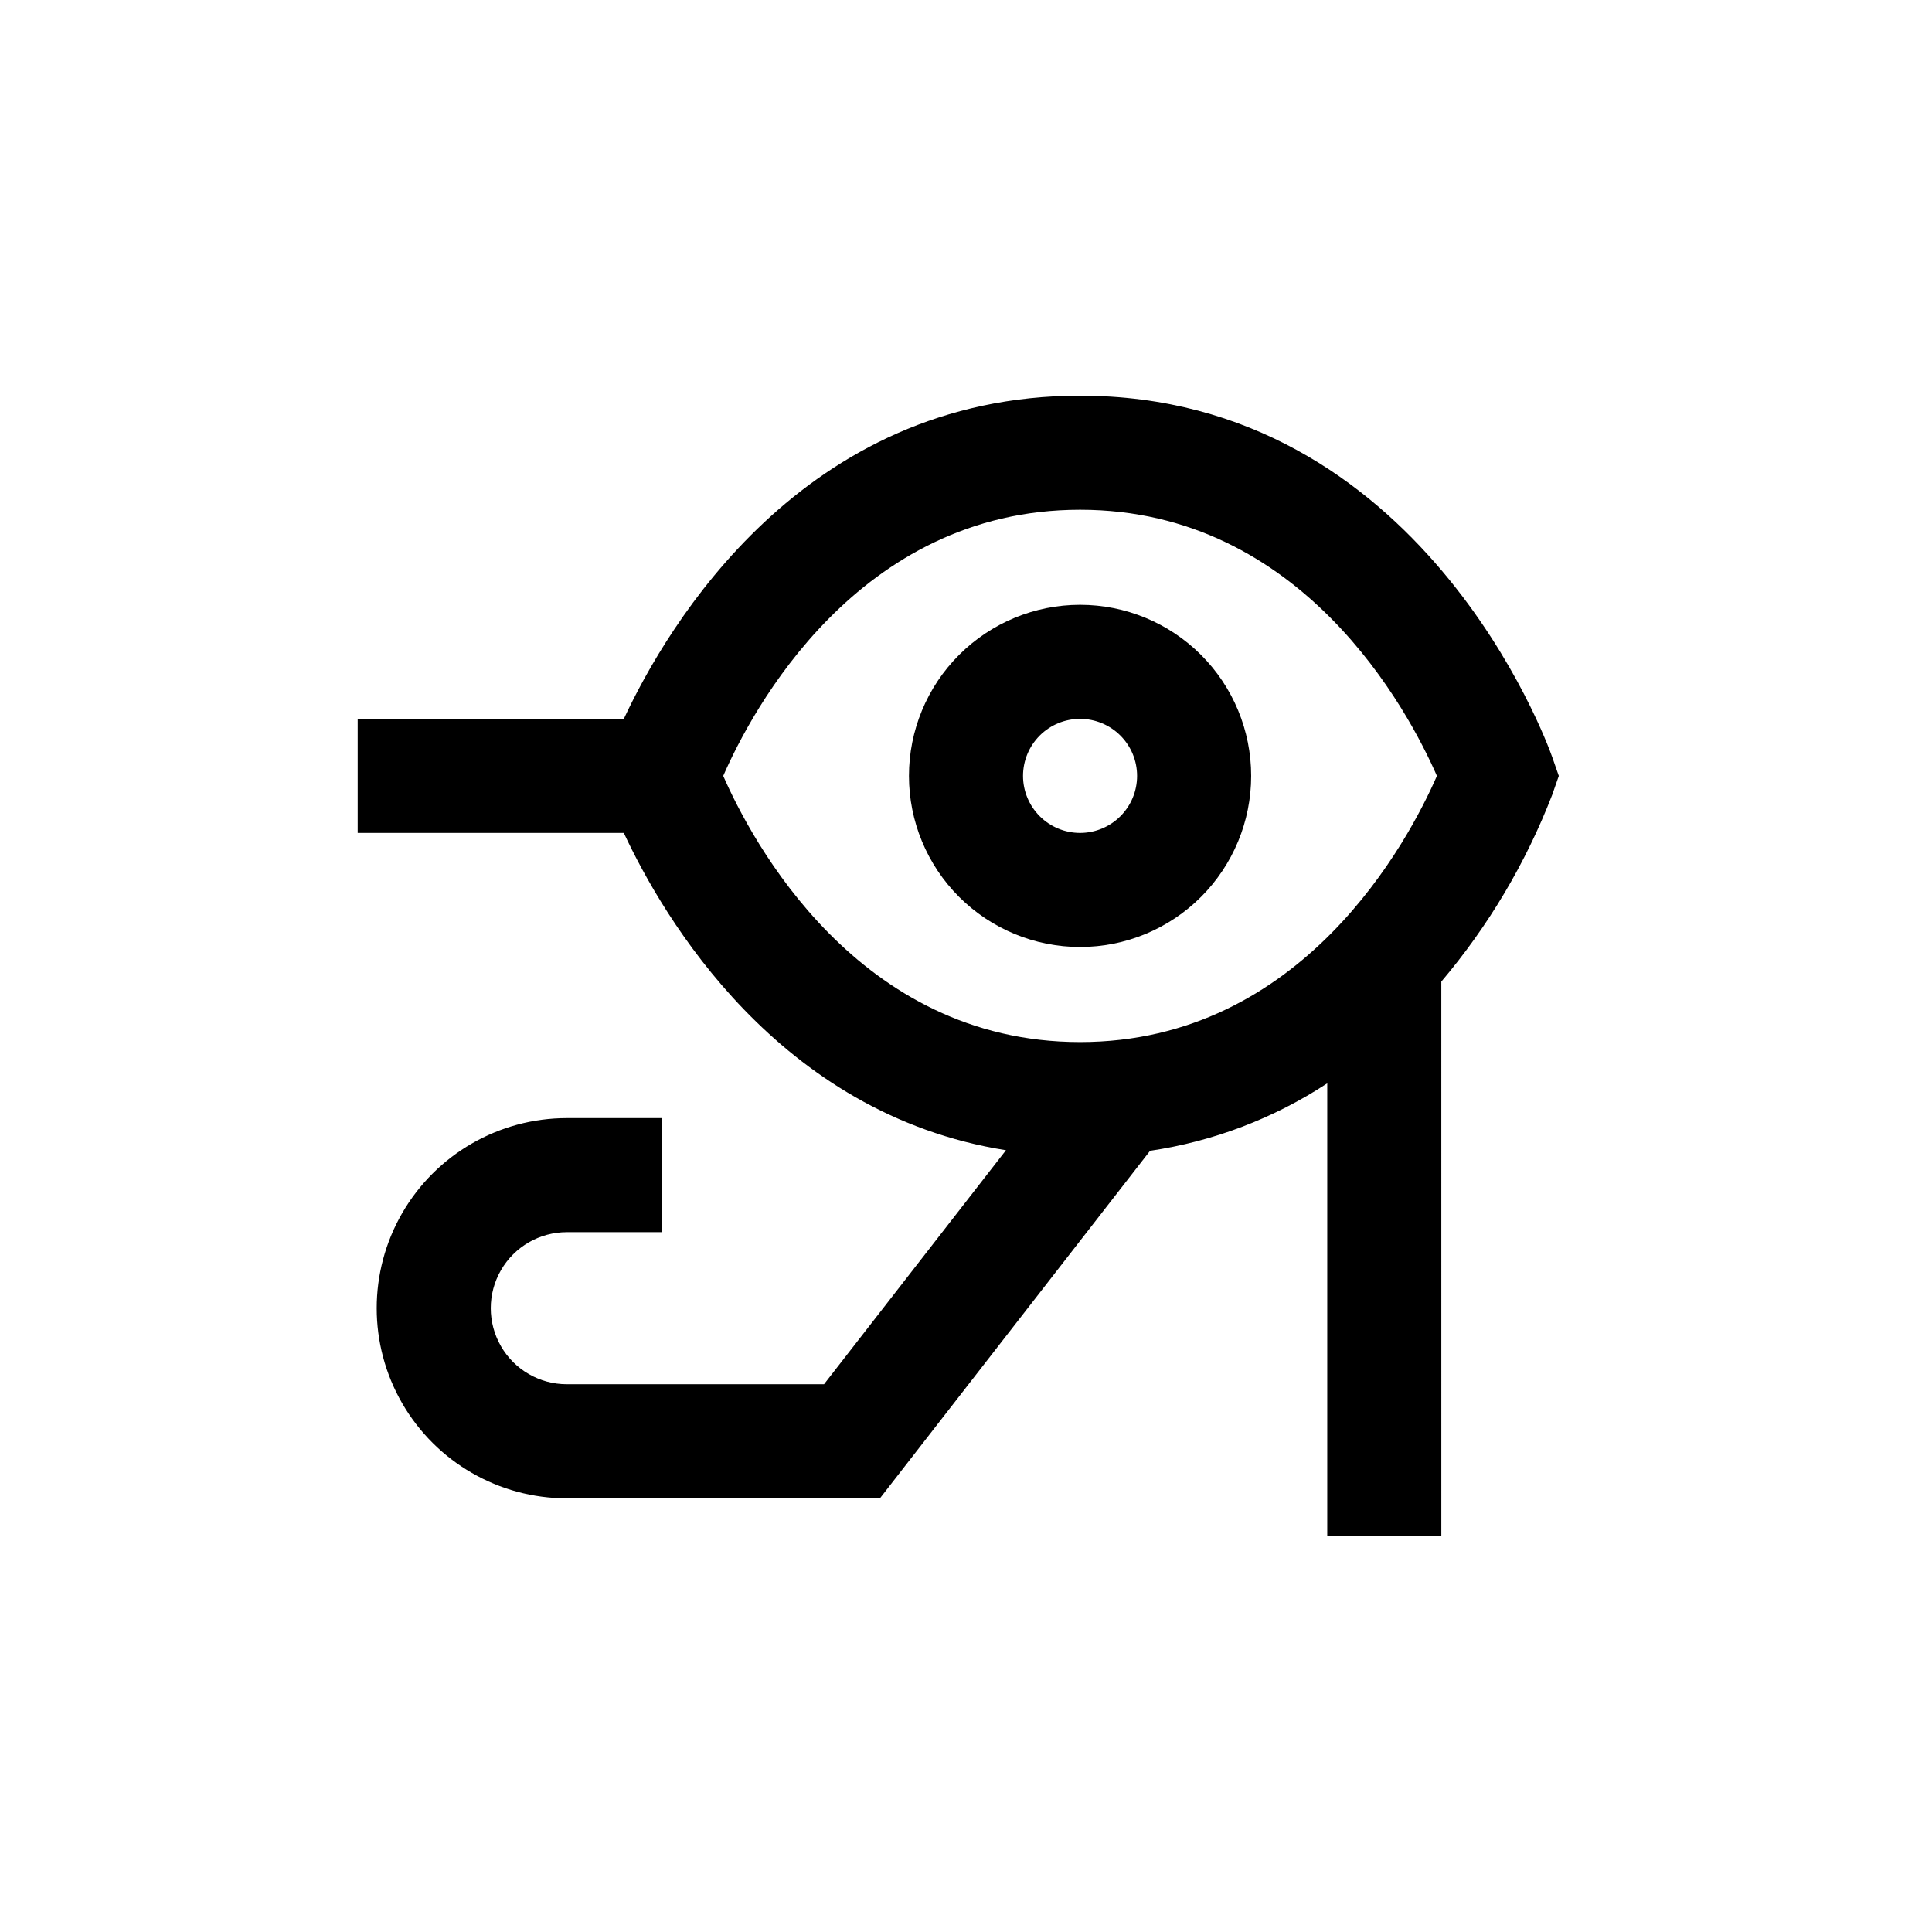
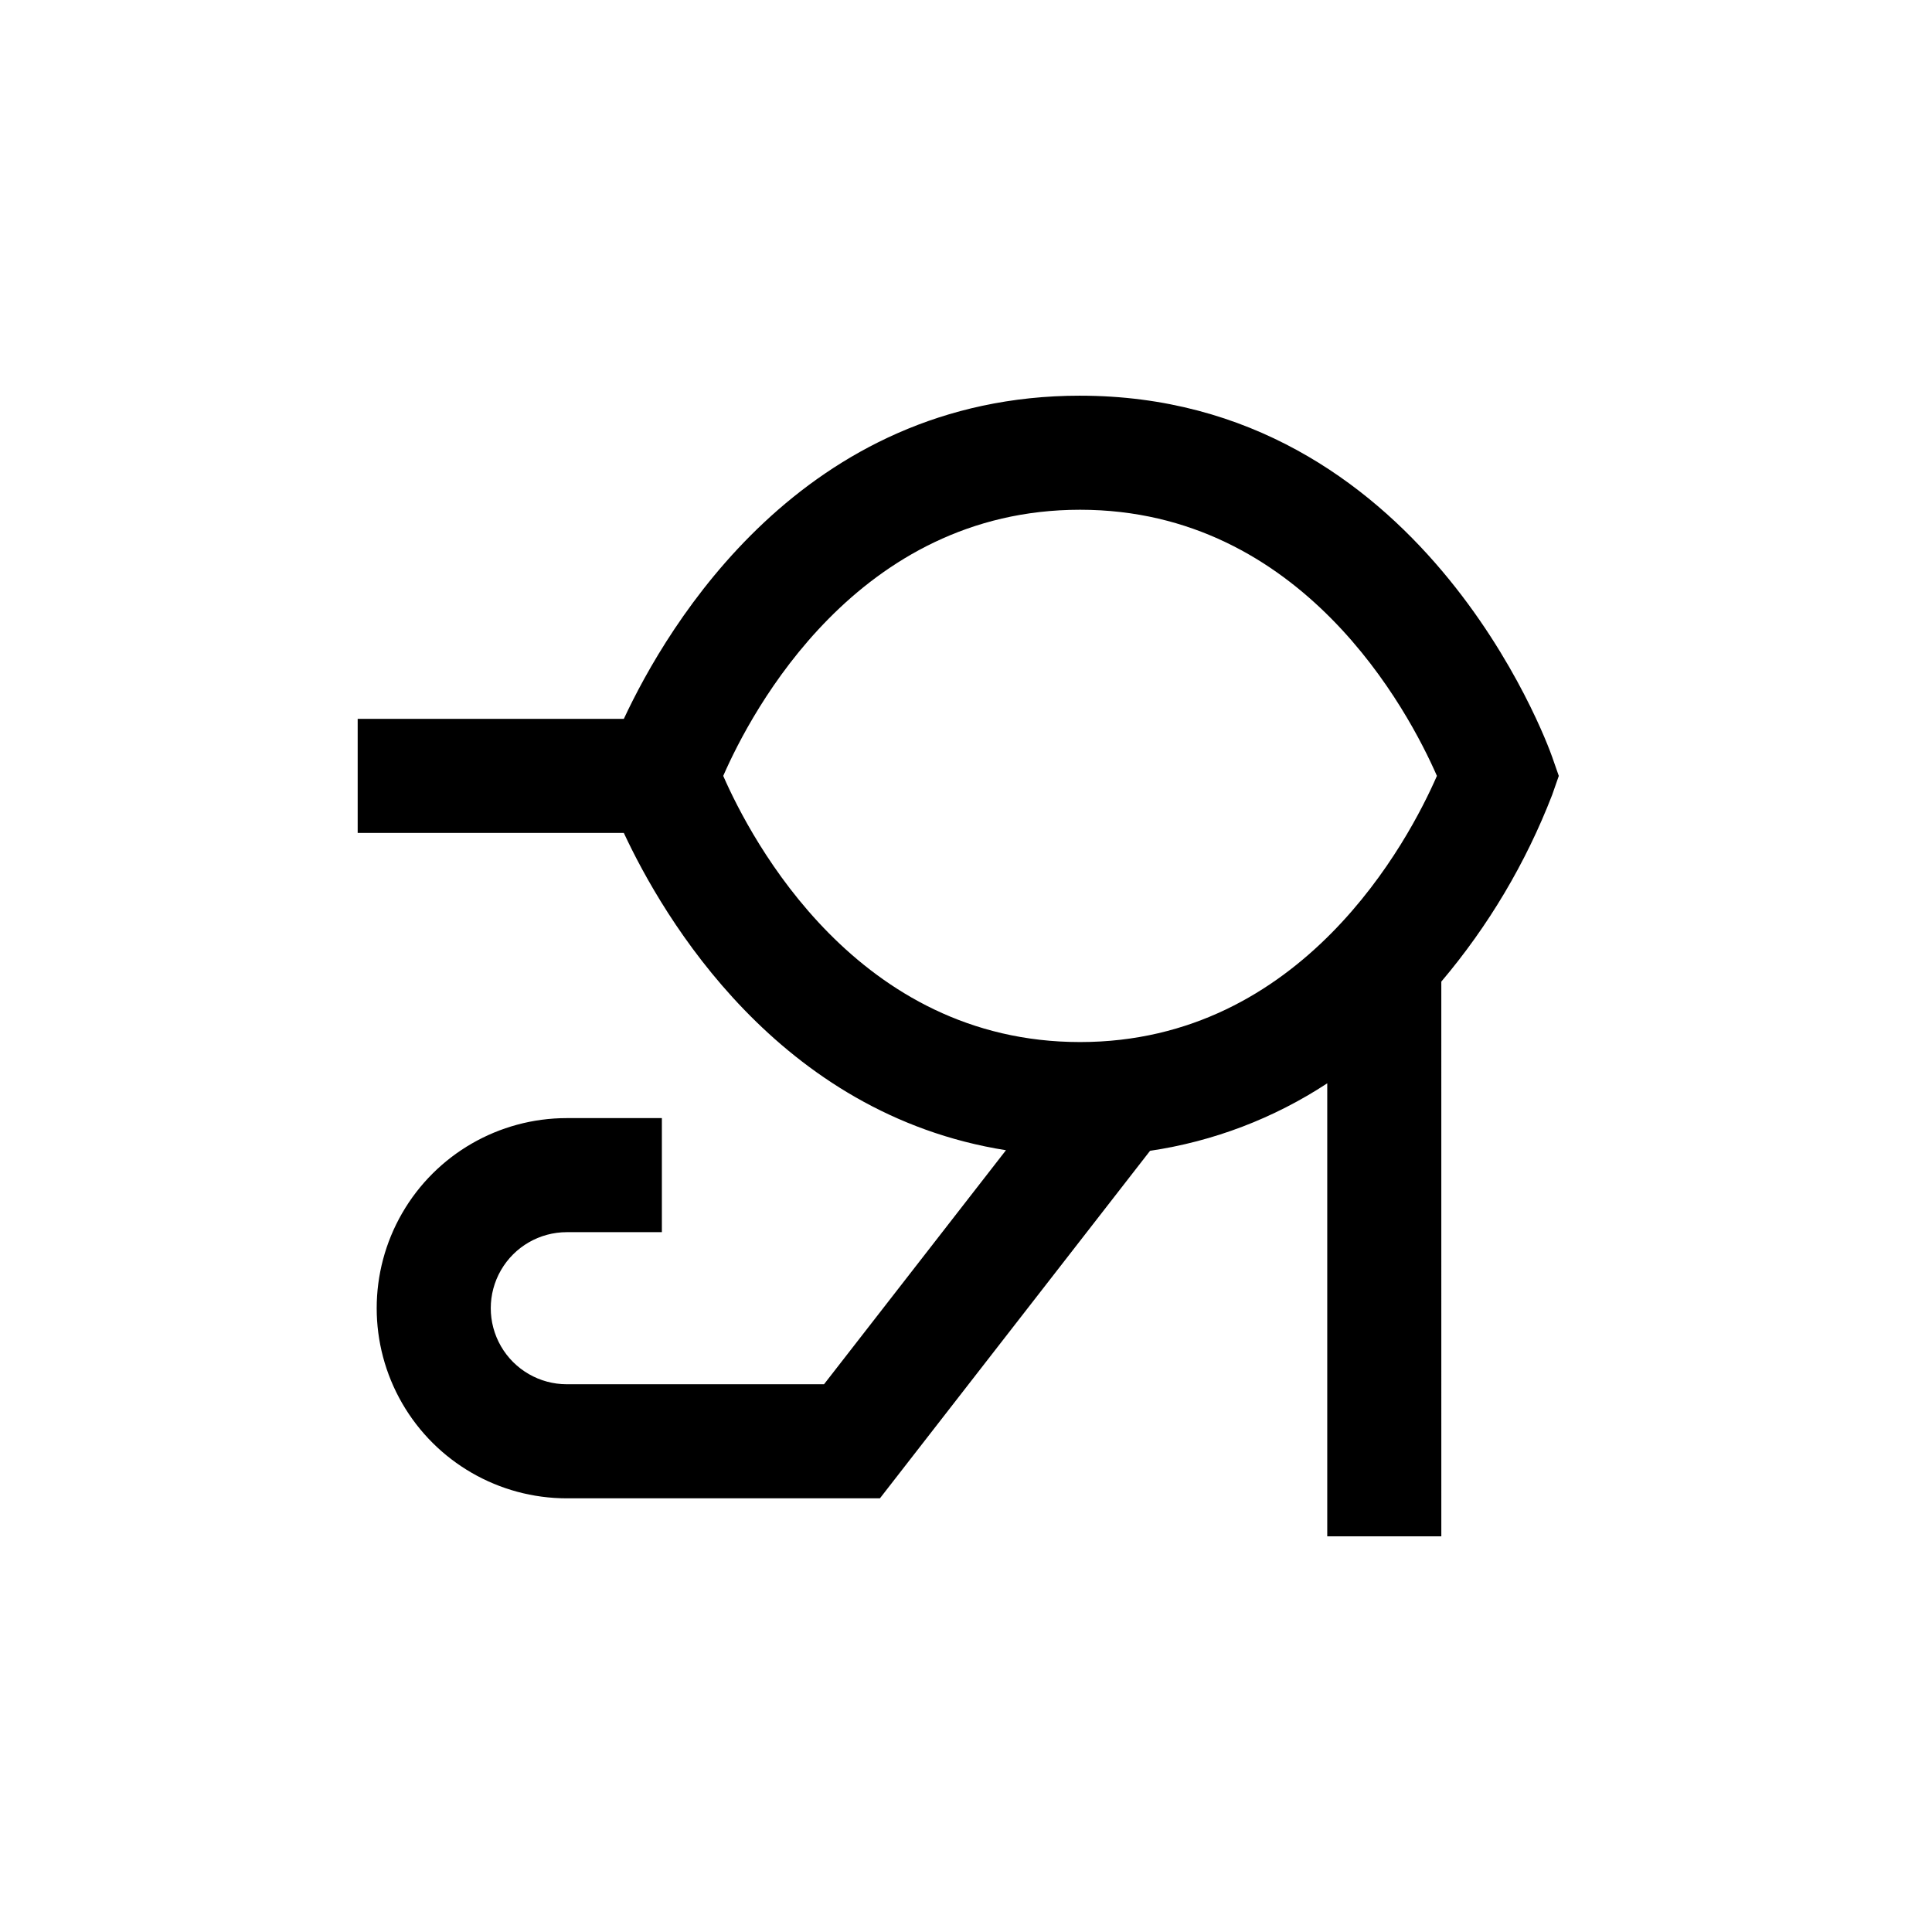
<svg xmlns="http://www.w3.org/2000/svg" fill="#000000" width="800px" height="800px" version="1.1" viewBox="144 144 512 512">
  <g>
    <path d="m430.23 248.86c-73.555 0-109.38 60.961-120.91 85.648h-70.531v30.23l70.531-0.004c10.43 22.371 40.859 74.512 101.27 84.086l-48.215 62.02h-68.164c-7.199 0-13.852-3.84-17.453-10.074-3.602-6.238-3.602-13.918 0-20.152 3.602-6.238 10.254-10.078 17.453-10.078h25.191v-30.227h-25.191c-18 0-34.633 9.602-43.633 25.188-9 15.59-9 34.793 0 50.383 9 15.586 25.633 25.191 43.633 25.191h82.977l71.59-92.098c16.766-2.481 32.789-8.586 46.957-17.887v120.06h30.23l-0.004-147.01c12.48-14.738 22.41-31.461 29.375-49.473l1.762-5.039-1.762-5.039c-1.363-3.879-34.816-95.723-125.1-95.723zm-94.566 100.76c7.457-17.078 35.57-70.531 94.566-70.531 58.996 0 87.109 53.504 94.566 70.531-7.457 17.078-35.57 70.535-94.566 70.535-58.996 0-87.109-53.508-94.566-70.535z" />
-     <path d="m475.57 349.62c0-12.023-4.777-23.559-13.281-32.062-8.504-8.504-20.035-13.281-32.062-13.281-12.023 0-23.559 4.777-32.062 13.281-8.504 8.504-13.281 20.039-13.281 32.062 0 12.027 4.777 23.559 13.281 32.062 8.504 8.504 20.039 13.281 32.062 13.281 12.027 0 23.559-4.777 32.062-13.281 8.504-8.504 13.281-20.035 13.281-32.062zm-60.457 0c0-4.008 1.594-7.852 4.426-10.688 2.836-2.836 6.68-4.426 10.688-4.426 4.008 0 7.852 1.59 10.688 4.426 2.836 2.836 4.426 6.68 4.426 10.688 0 4.008-1.59 7.852-4.426 10.688-2.836 2.836-6.68 4.426-10.688 4.426-4.008 0-7.852-1.59-10.688-4.426-2.832-2.836-4.426-6.68-4.426-10.688z" />
  </g>
</svg>